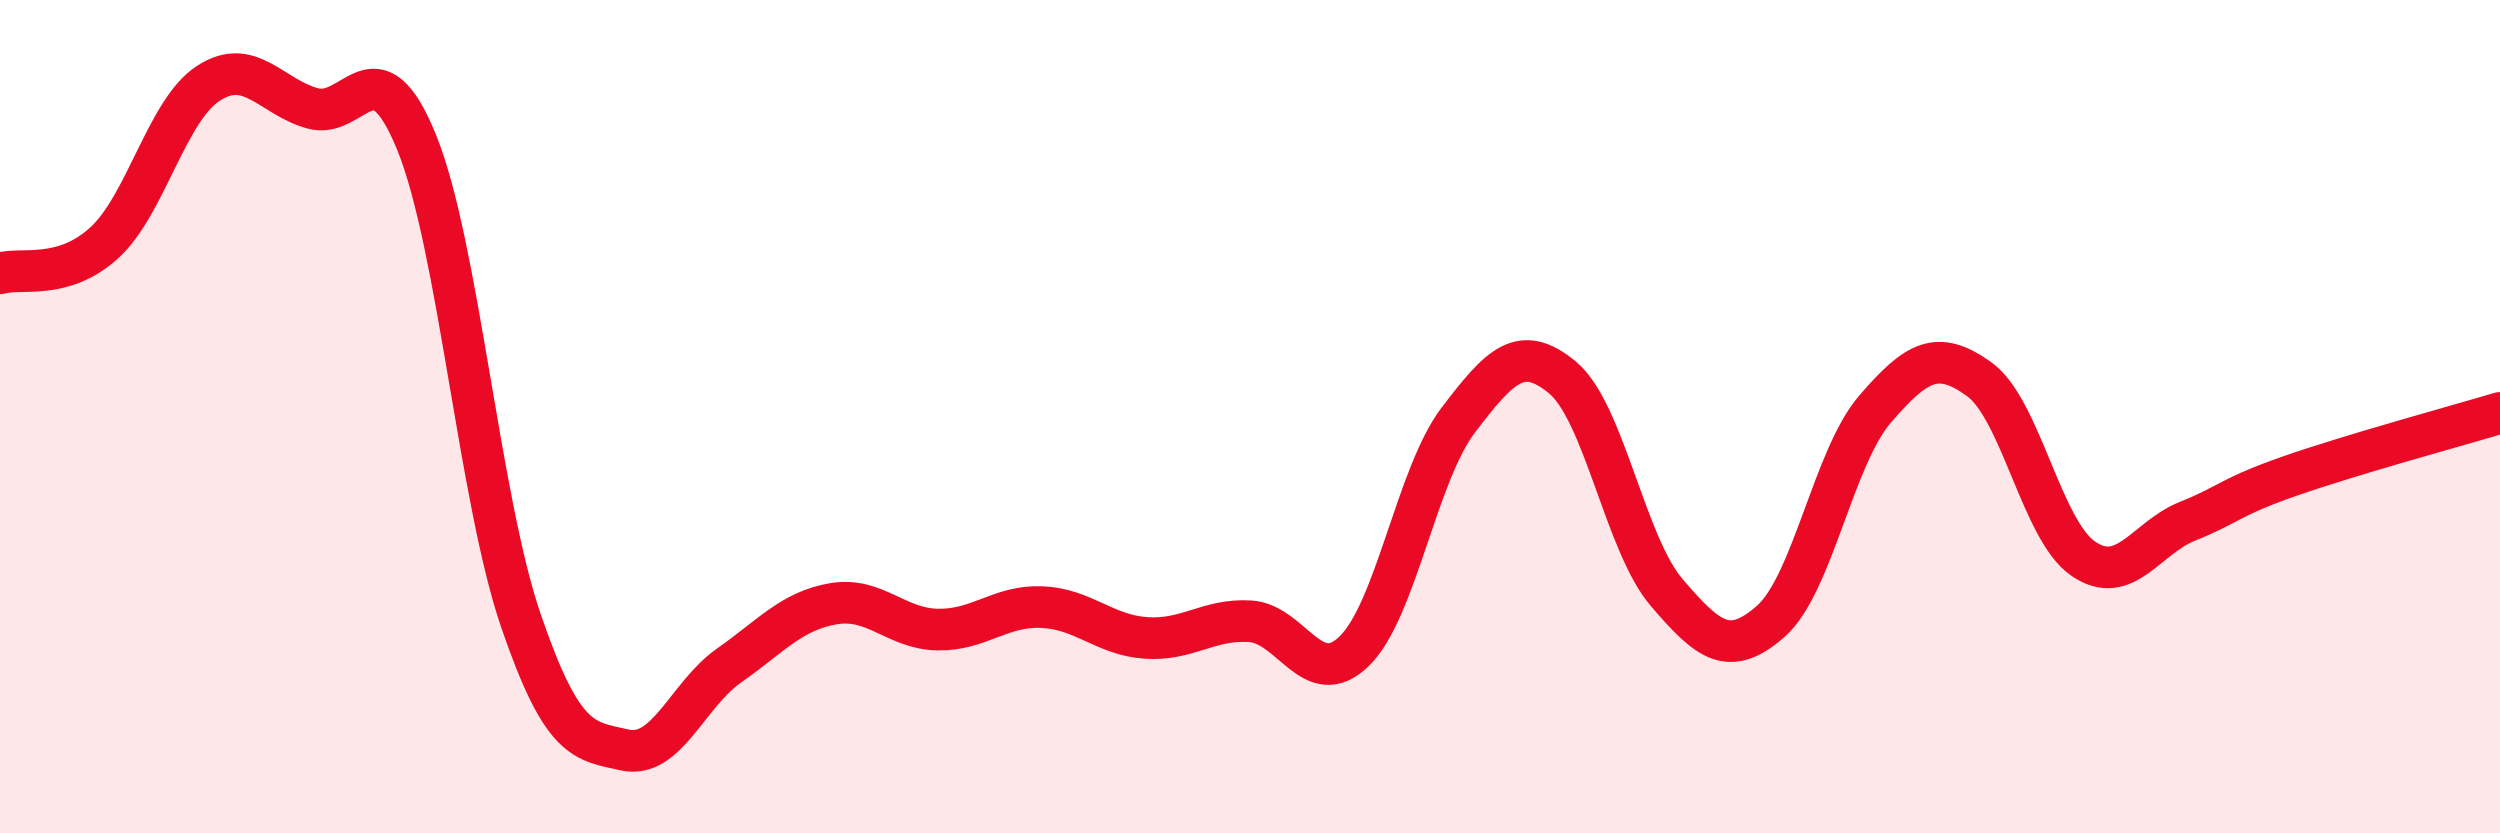
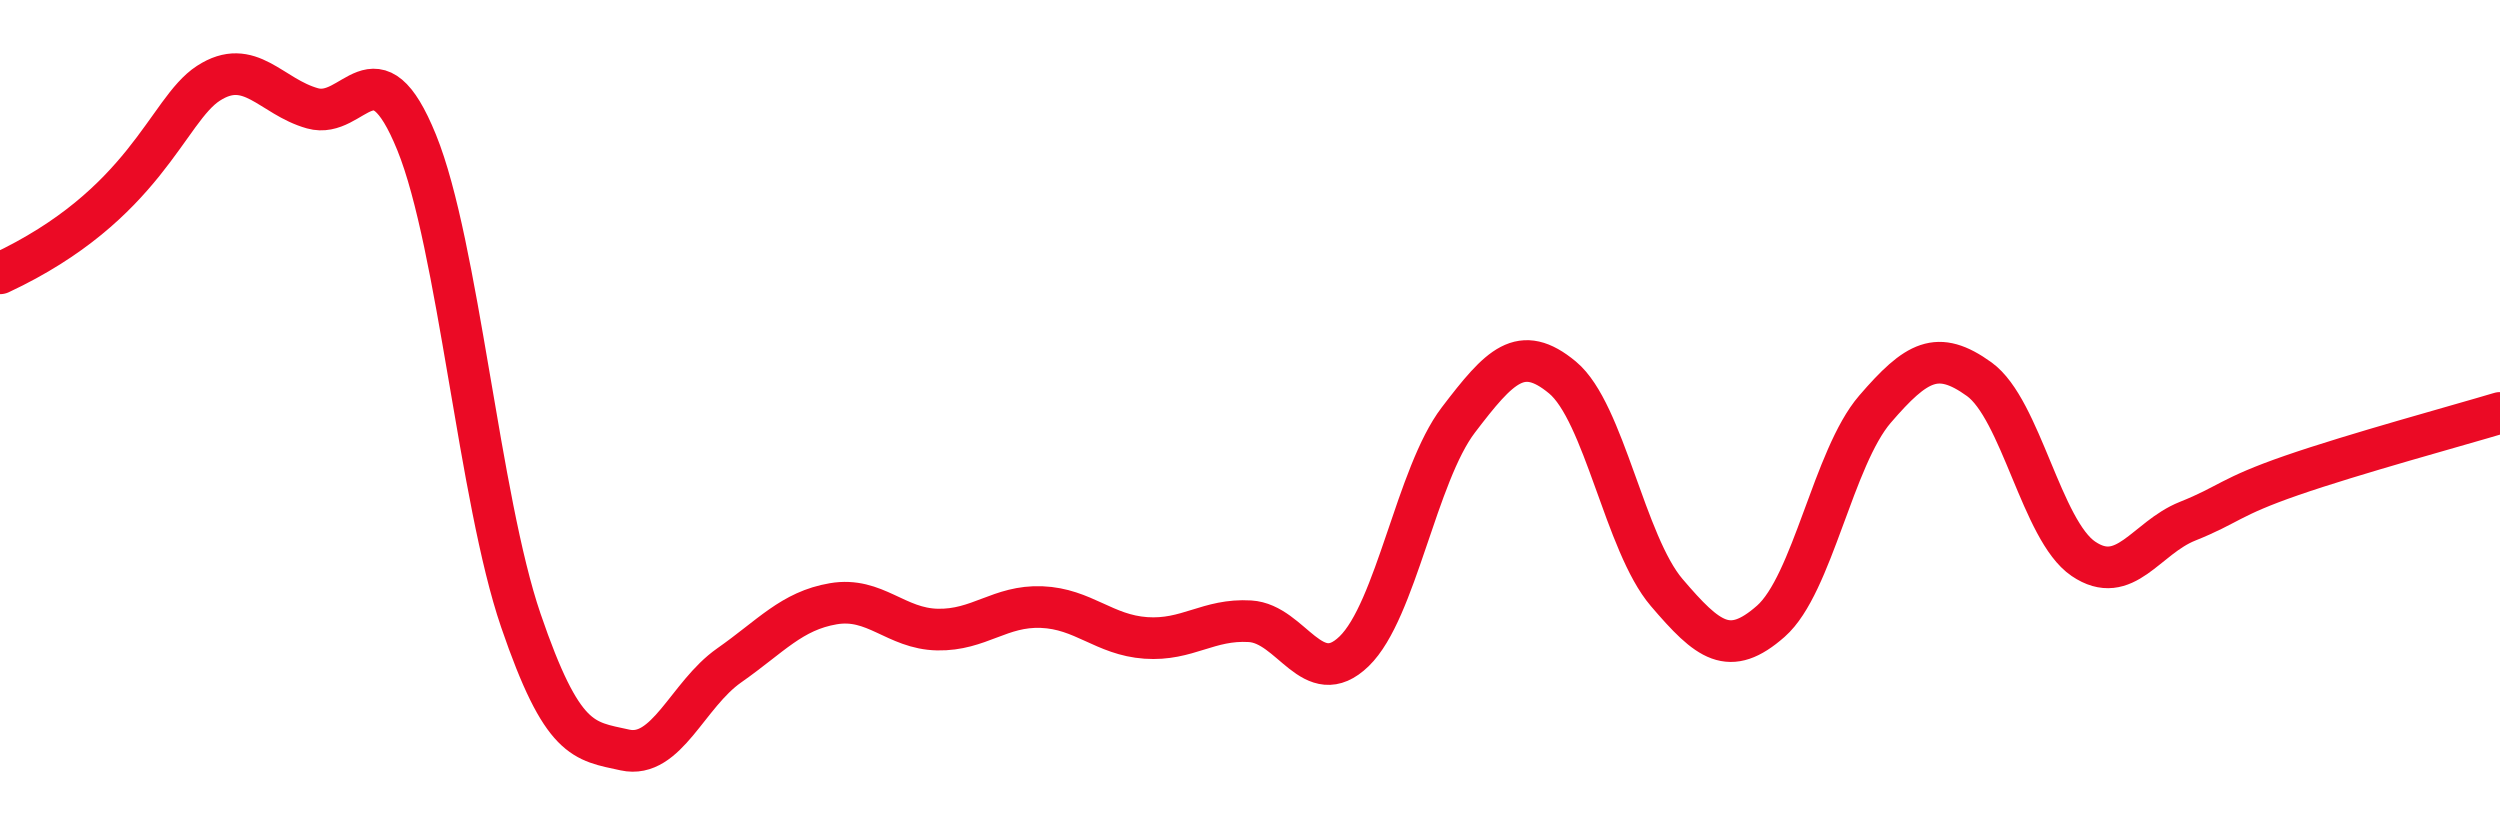
<svg xmlns="http://www.w3.org/2000/svg" width="60" height="20" viewBox="0 0 60 20">
-   <path d="M 0,6.56 C 0.5,6.41 1.5,6.74 2.5,5.83 C 3.5,4.92 4,2.65 5,2 C 6,1.35 6.5,2.32 7.5,2.6 C 8.5,2.88 9,0.96 10,3.42 C 11,5.88 11.5,11.97 12.5,14.89 C 13.5,17.81 14,17.78 15,18 C 16,18.22 16.5,16.67 17.5,15.97 C 18.5,15.27 19,14.66 20,14.49 C 21,14.32 21.5,15.09 22.5,15.11 C 23.5,15.13 24,14.53 25,14.57 C 26,14.61 26.5,15.24 27.5,15.31 C 28.5,15.38 29,14.85 30,14.91 C 31,14.97 31.5,16.6 32.5,15.63 C 33.5,14.66 34,11.39 35,10.08 C 36,8.77 36.5,8.23 37.5,9.06 C 38.5,9.89 39,13.05 40,14.22 C 41,15.39 41.5,15.79 42.5,14.91 C 43.5,14.03 44,10.98 45,9.82 C 46,8.66 46.5,8.38 47.5,9.1 C 48.5,9.82 49,12.73 50,13.41 C 51,14.09 51.5,12.91 52.5,12.51 C 53.5,12.11 53.5,11.93 55,11.41 C 56.5,10.89 59,10.21 60,9.91L60 20L0 20Z" fill="#EB0A25" opacity="0.1" stroke-linecap="round" stroke-linejoin="round" />
-   <path d="M 0,6.56 C 0.5,6.41 1.5,6.74 2.5,5.83 C 3.5,4.92 4,2.65 5,2 C 6,1.35 6.5,2.32 7.5,2.6 C 8.5,2.88 9,0.96 10,3.42 C 11,5.88 11.5,11.97 12.5,14.89 C 13.5,17.81 14,17.78 15,18 C 16,18.22 16.5,16.67 17.5,15.97 C 18.5,15.27 19,14.66 20,14.49 C 21,14.32 21.5,15.09 22.5,15.11 C 23.5,15.13 24,14.53 25,14.57 C 26,14.61 26.5,15.24 27.5,15.31 C 28.5,15.38 29,14.85 30,14.91 C 31,14.97 31.5,16.6 32.5,15.63 C 33.5,14.66 34,11.39 35,10.08 C 36,8.77 36.5,8.23 37.5,9.06 C 38.5,9.89 39,13.05 40,14.22 C 41,15.39 41.5,15.79 42.5,14.91 C 43.5,14.03 44,10.98 45,9.82 C 46,8.66 46.5,8.38 47.5,9.1 C 48.5,9.82 49,12.73 50,13.41 C 51,14.09 51.5,12.91 52.5,12.51 C 53.5,12.11 53.5,11.93 55,11.41 C 56.5,10.89 59,10.21 60,9.91" stroke="#EB0A25" stroke-width="1" fill="none" stroke-linecap="round" stroke-linejoin="round" />
+   <path d="M 0,6.56 C 3.5,4.92 4,2.65 5,2 C 6,1.35 6.5,2.32 7.5,2.6 C 8.5,2.88 9,0.96 10,3.42 C 11,5.88 11.5,11.97 12.5,14.89 C 13.5,17.81 14,17.78 15,18 C 16,18.22 16.5,16.67 17.5,15.97 C 18.5,15.27 19,14.66 20,14.49 C 21,14.32 21.5,15.09 22.5,15.11 C 23.5,15.13 24,14.53 25,14.57 C 26,14.61 26.5,15.24 27.5,15.31 C 28.5,15.38 29,14.85 30,14.91 C 31,14.97 31.5,16.6 32.5,15.63 C 33.5,14.66 34,11.39 35,10.08 C 36,8.77 36.5,8.23 37.5,9.06 C 38.5,9.89 39,13.05 40,14.22 C 41,15.39 41.5,15.79 42.5,14.91 C 43.5,14.03 44,10.98 45,9.82 C 46,8.66 46.5,8.38 47.5,9.1 C 48.5,9.82 49,12.73 50,13.41 C 51,14.09 51.5,12.91 52.5,12.51 C 53.5,12.11 53.5,11.93 55,11.41 C 56.5,10.89 59,10.21 60,9.91" stroke="#EB0A25" stroke-width="1" fill="none" stroke-linecap="round" stroke-linejoin="round" />
</svg>